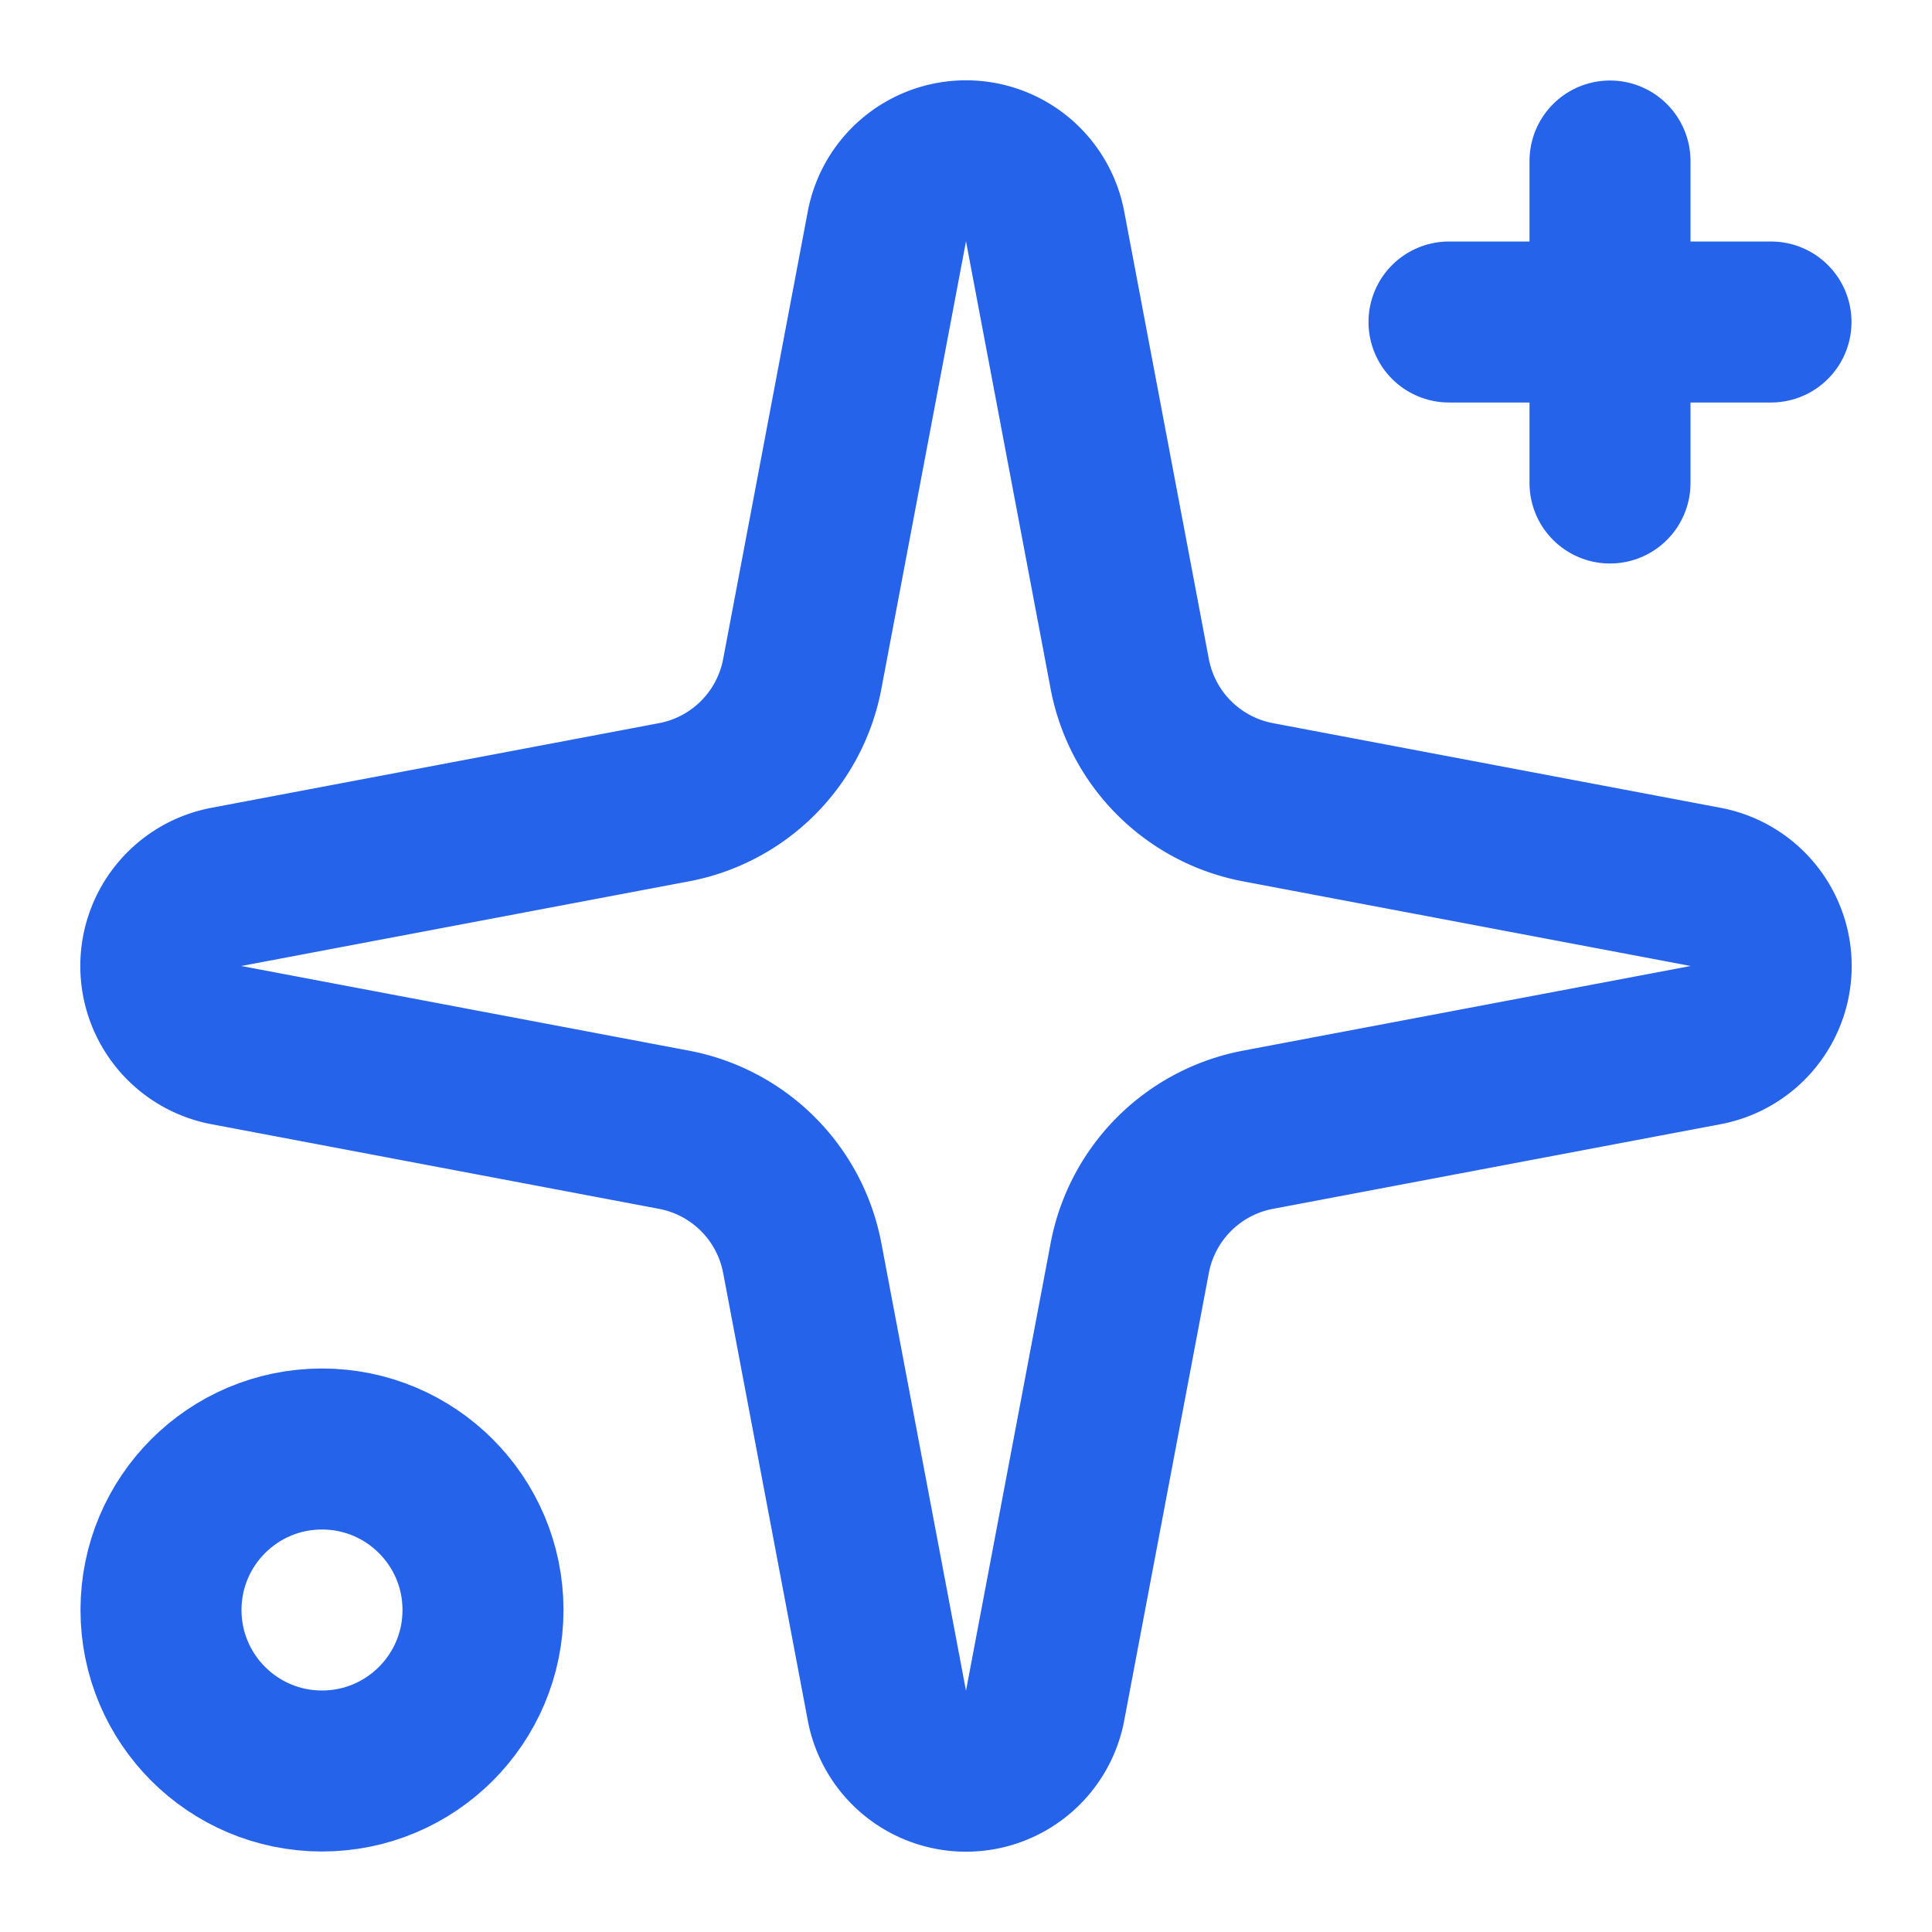
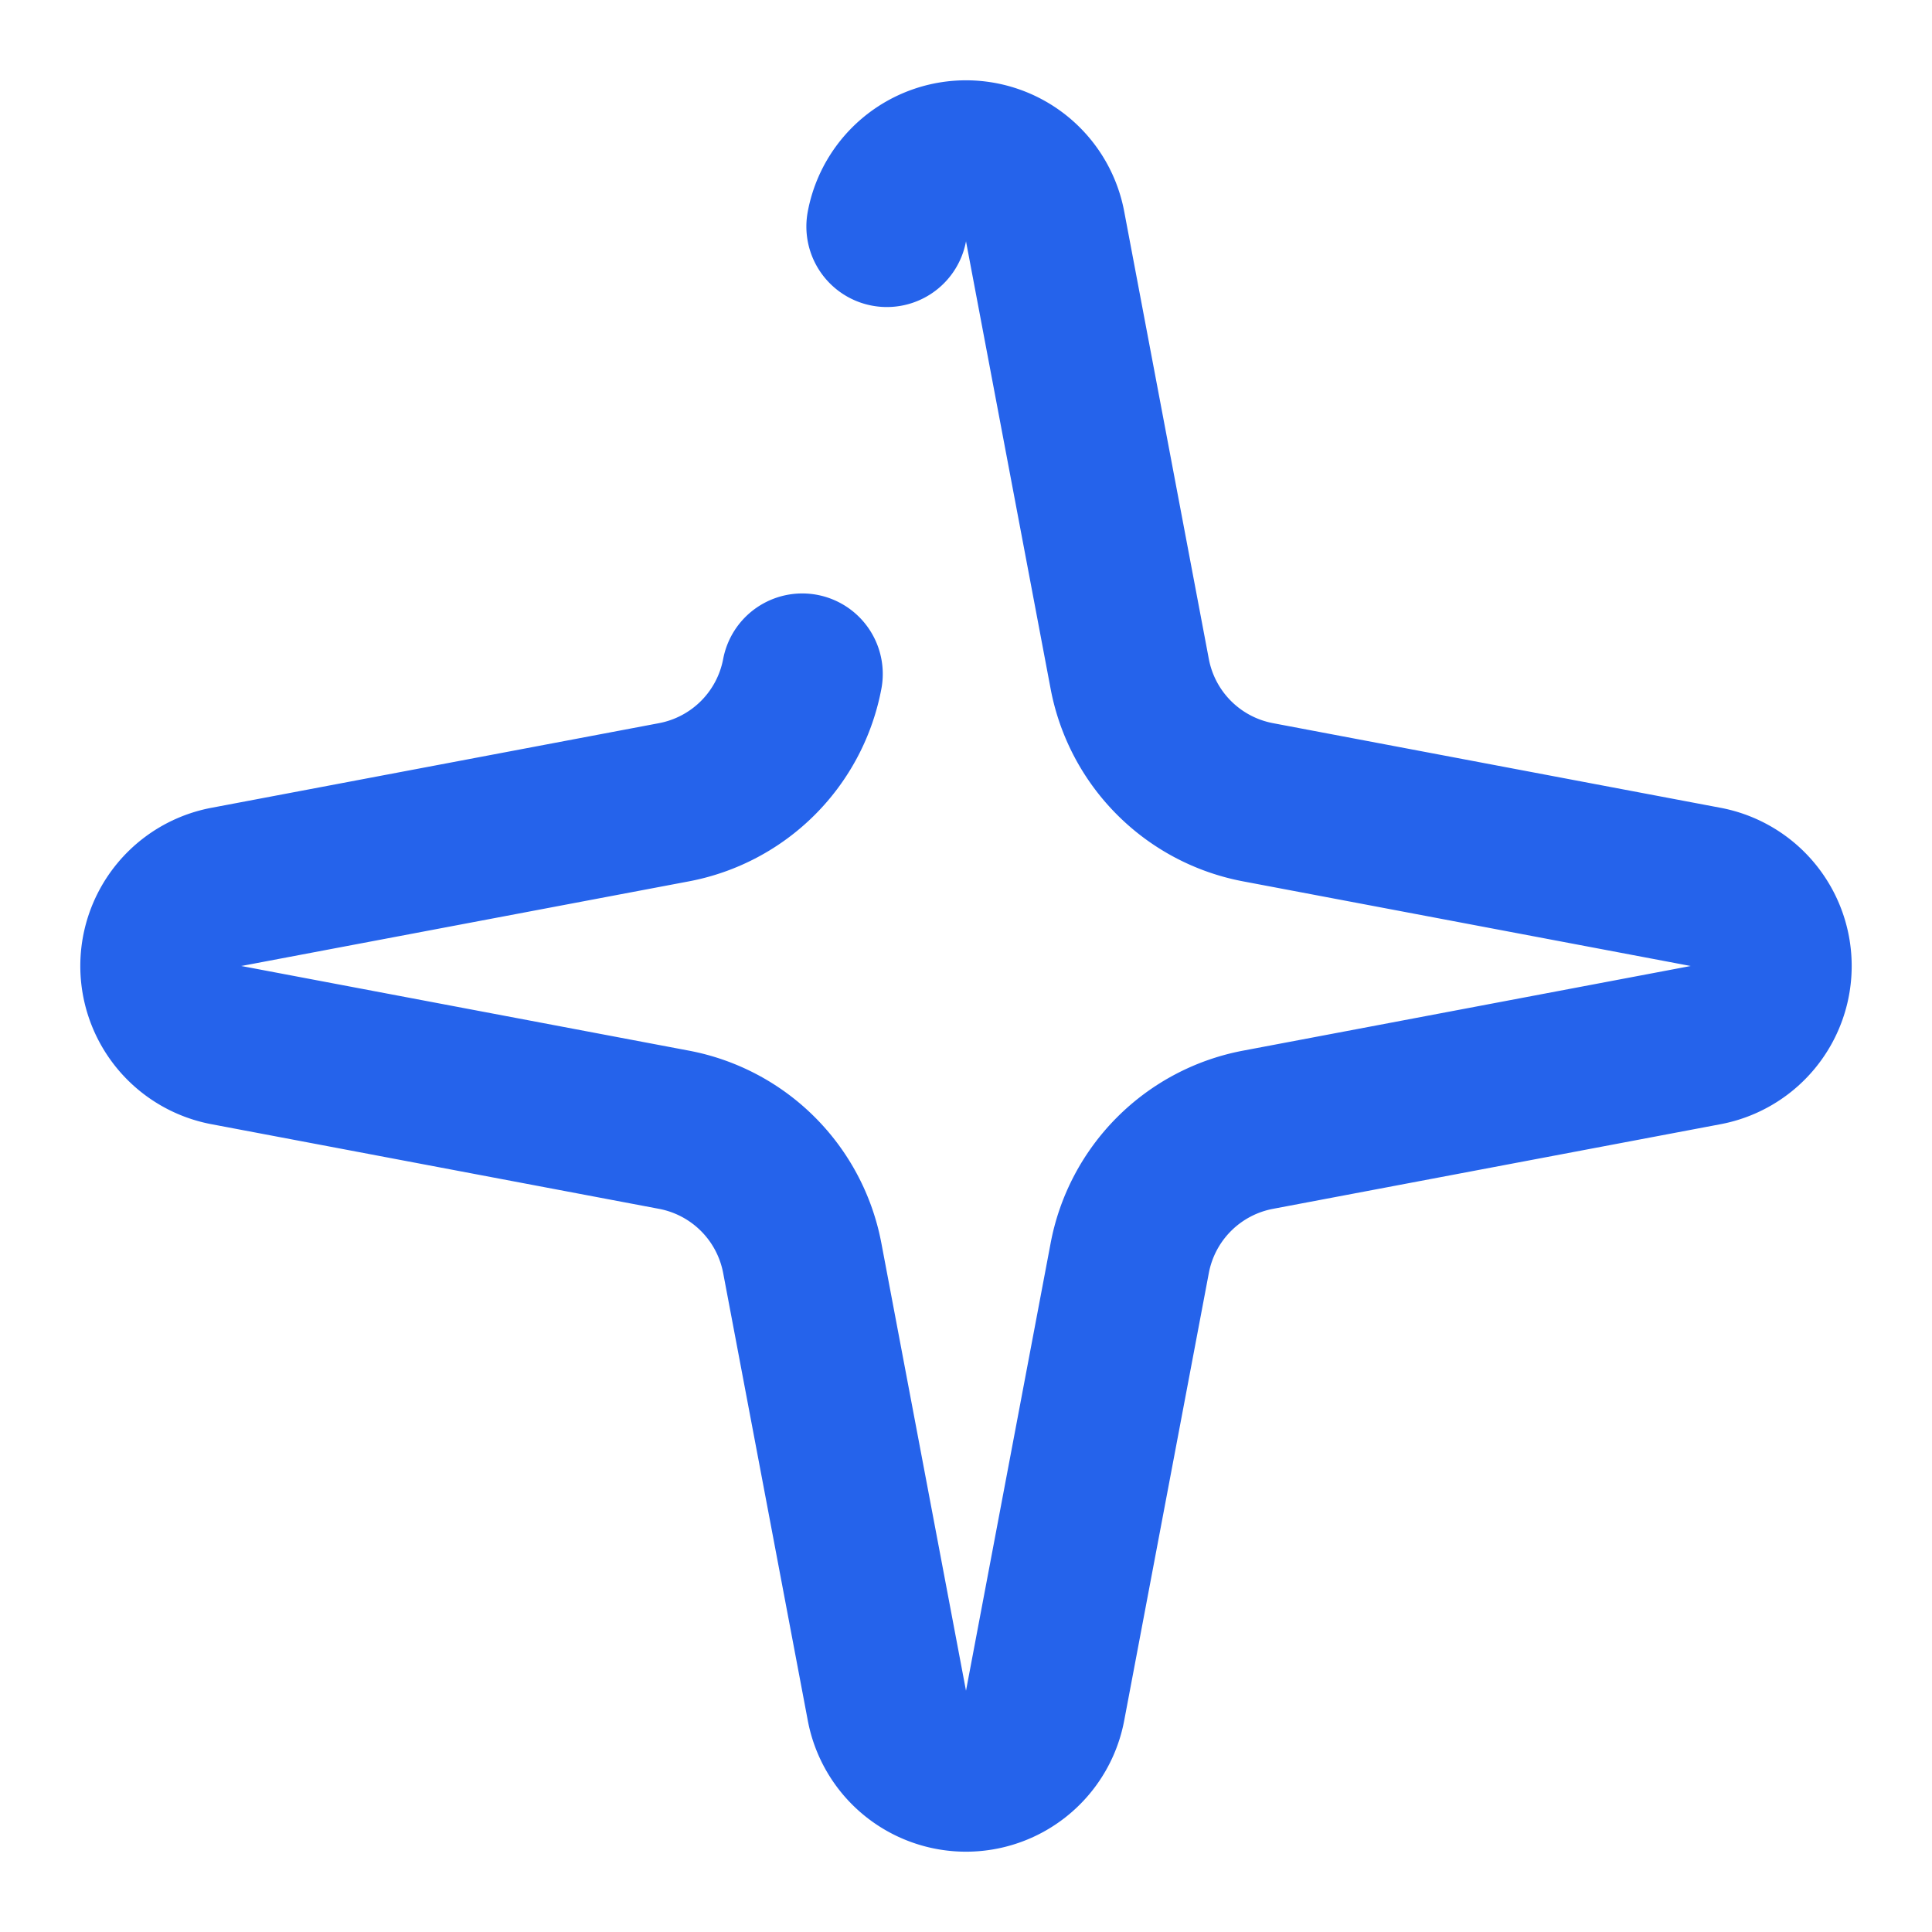
<svg xmlns="http://www.w3.org/2000/svg" width="32" height="32" viewBox="0 0 24 24" fill="none" stroke-width="2" stroke-linecap="round" stroke-linejoin="round">
  <style>
    path, circle { stroke: #2563eb; }
    @media (prefers-color-scheme: dark) {
      path, circle { stroke: #60a5fa; }
    }
  </style>
-   <path d="M11.017 2.814a1 1 0 0 1 1.966 0l1.051 5.558a2 2 0 0 0 1.594 1.594l5.558 1.051a1 1 0 0 1 0 1.966l-5.558 1.051a2 2 0 0 0-1.594 1.594l-1.051 5.558a1 1 0 0 1-1.966 0l-1.051-5.558a2 2 0 0 0-1.594-1.594l-5.558-1.051a1 1 0 0 1 0-1.966l5.558-1.051a2 2 0 0 0 1.594-1.594z" />
-   <path d="M20 2v4" />
-   <path d="M22 4h-4" />
-   <circle cx="4" cy="20" r="2" />
+   <path d="M11.017 2.814a1 1 0 0 1 1.966 0l1.051 5.558a2 2 0 0 0 1.594 1.594l5.558 1.051a1 1 0 0 1 0 1.966l-5.558 1.051a2 2 0 0 0-1.594 1.594l-1.051 5.558a1 1 0 0 1-1.966 0l-1.051-5.558a2 2 0 0 0-1.594-1.594l-5.558-1.051a1 1 0 0 1 0-1.966l5.558-1.051a2 2 0 0 0 1.594-1.594" />
</svg>